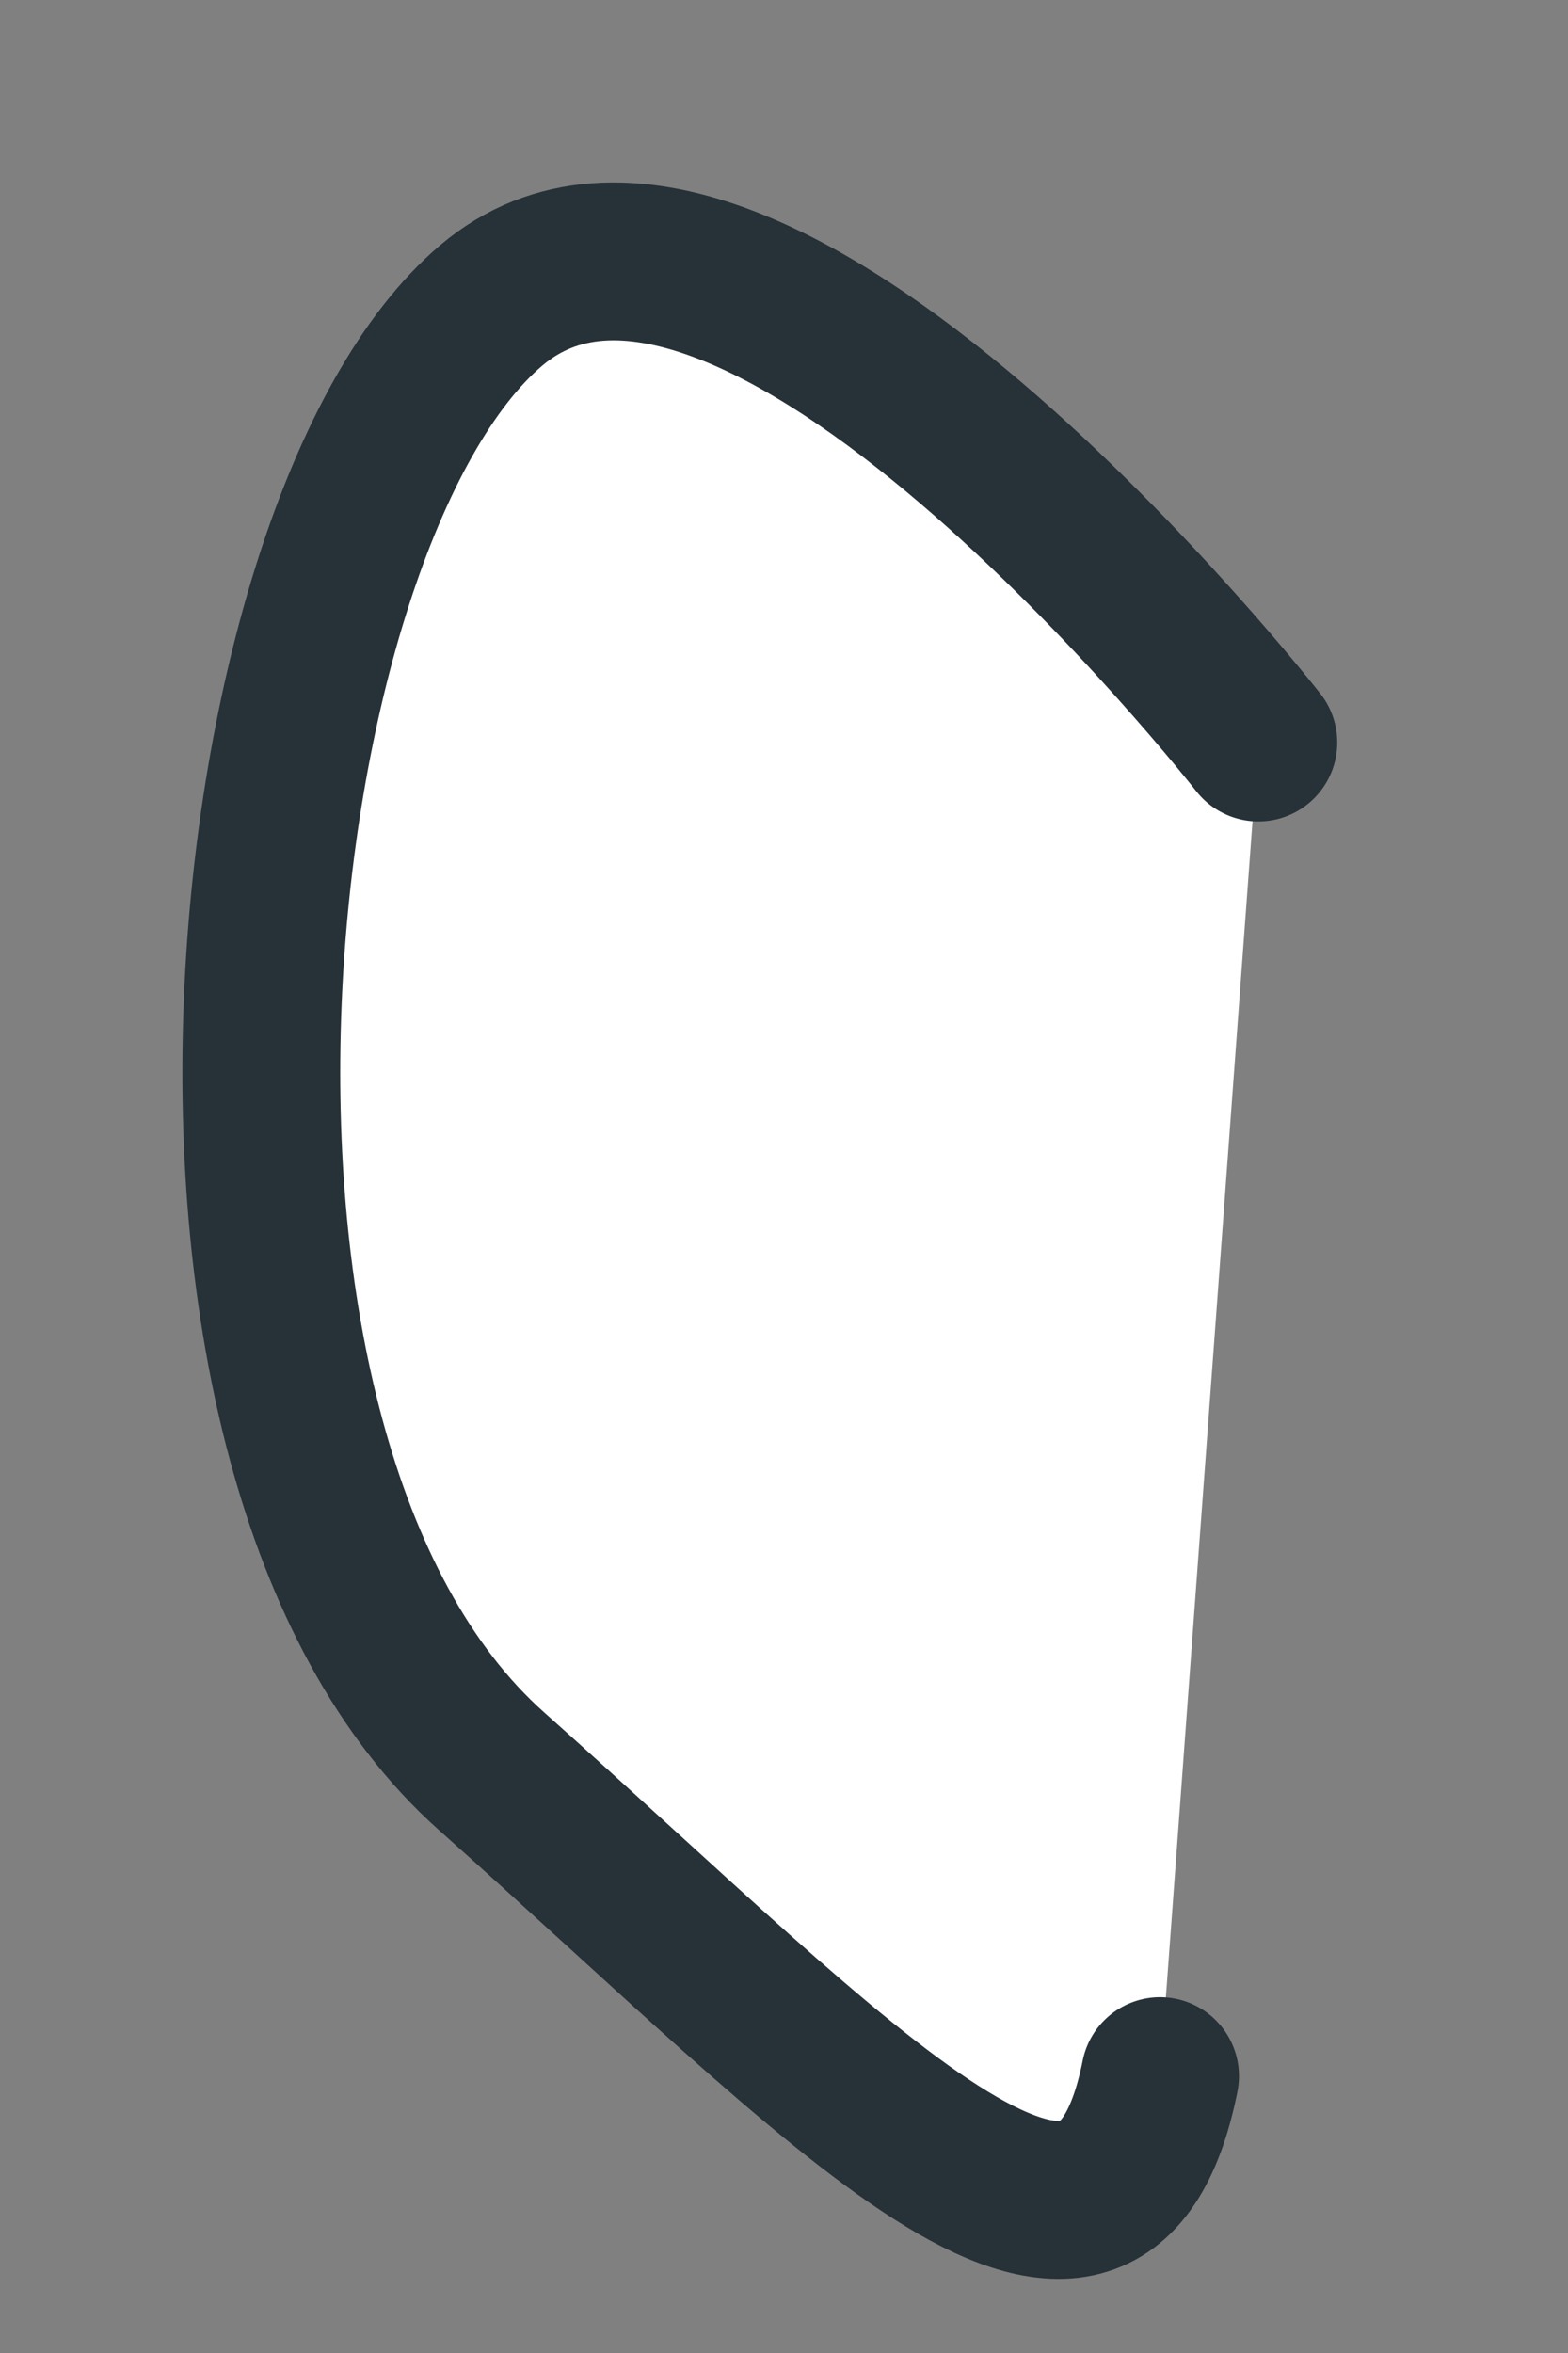
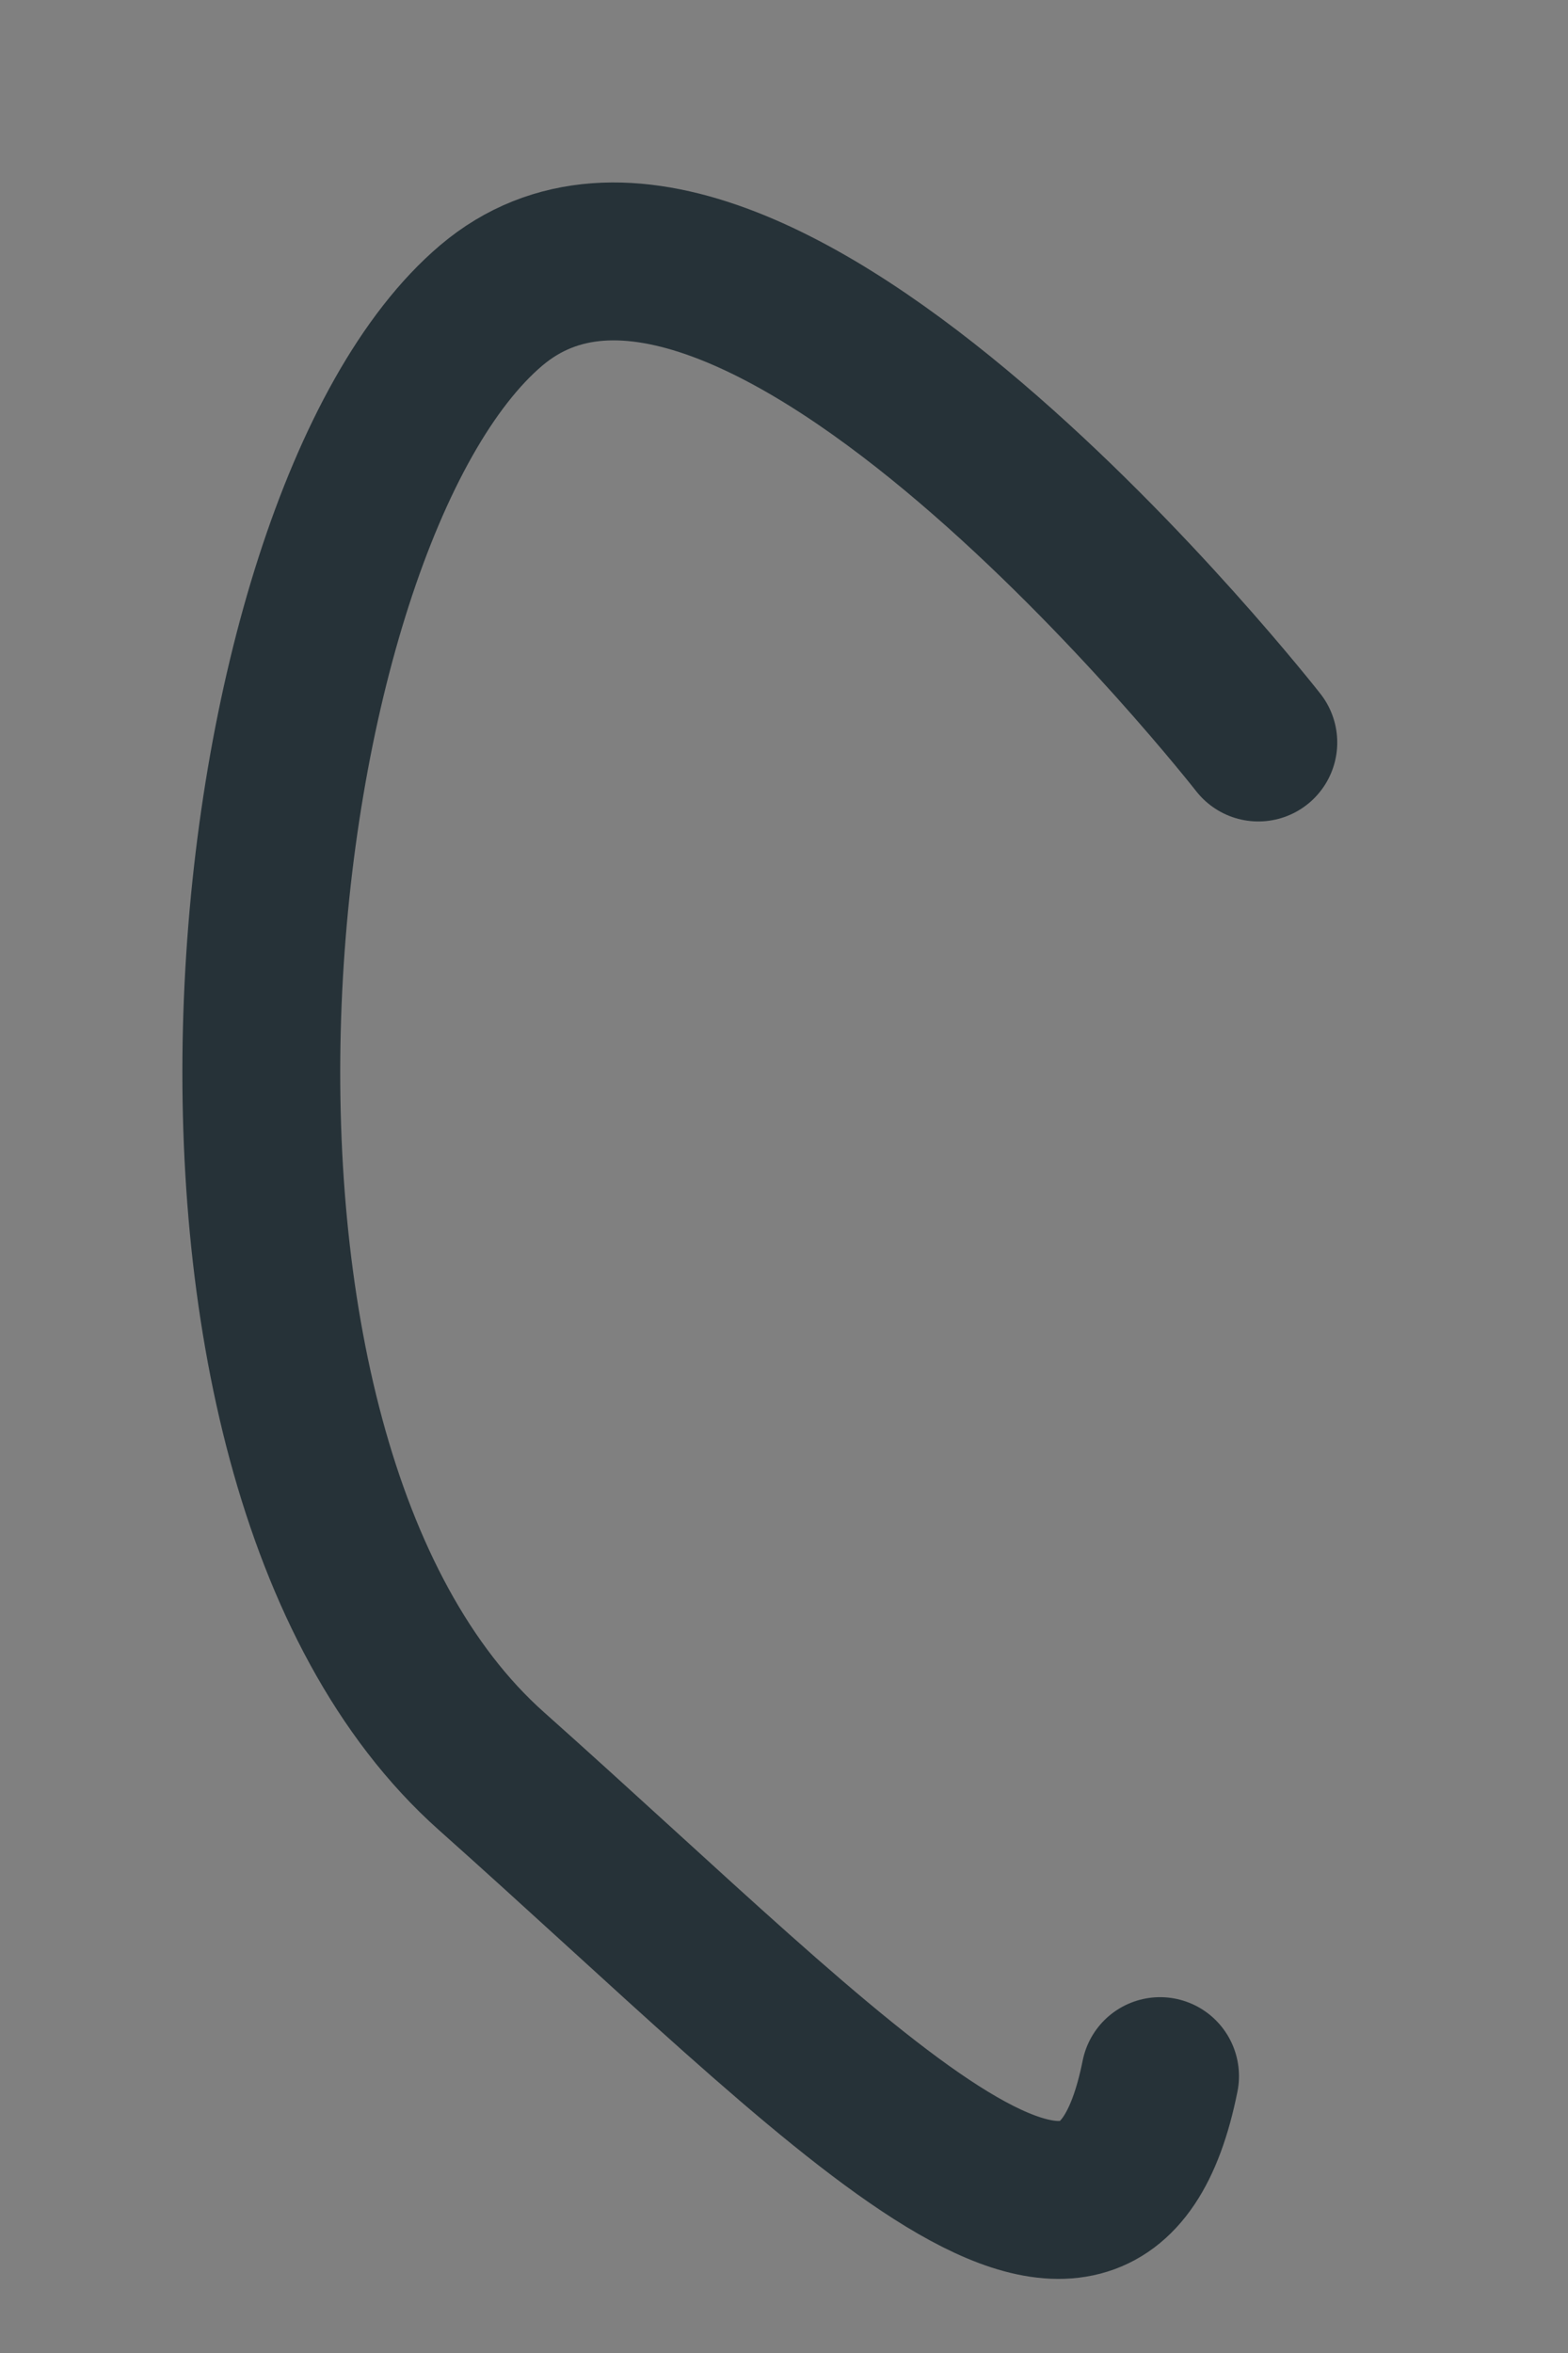
<svg xmlns="http://www.w3.org/2000/svg" fill="none" height="100%" overflow="visible" preserveAspectRatio="none" style="display: block;" viewBox="0 0 6 9" width="100%">
  <rect x="0" y="0" width="6" height="9" fill="#808080" stroke="none" />
  <g id="Vector">
-     <path d="M4.815 2.84C4.815 2.84 2.859 0.34 1.88 1.168C0.902 1.996 0.526 5.568 1.88 6.774C3.235 7.981 4.213 9.069 4.439 7.941" fill="white" />
    <path d="M4.815 2.84C4.815 2.84 2.859 0.34 1.88 1.168C0.902 1.996 0.526 5.568 1.88 6.774C3.235 7.981 4.213 9.069 4.439 7.941" stroke="#263238" stroke-linecap="round" stroke-linejoin="round" stroke-miterlimit="10" stroke-width="0.604" />
  </g>
</svg>